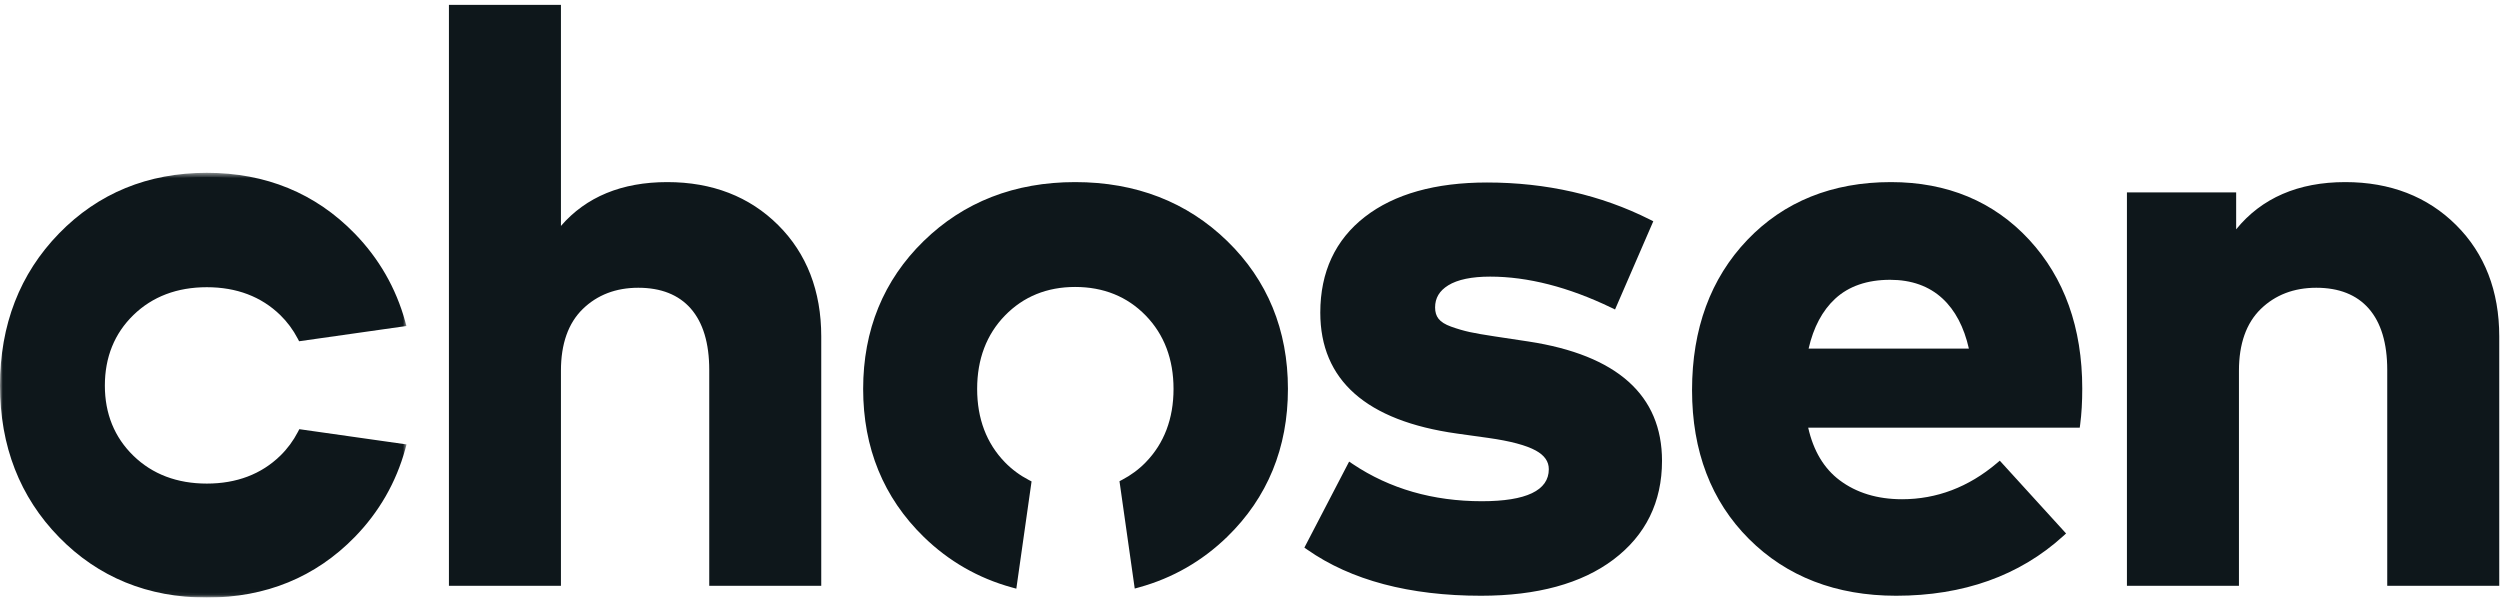
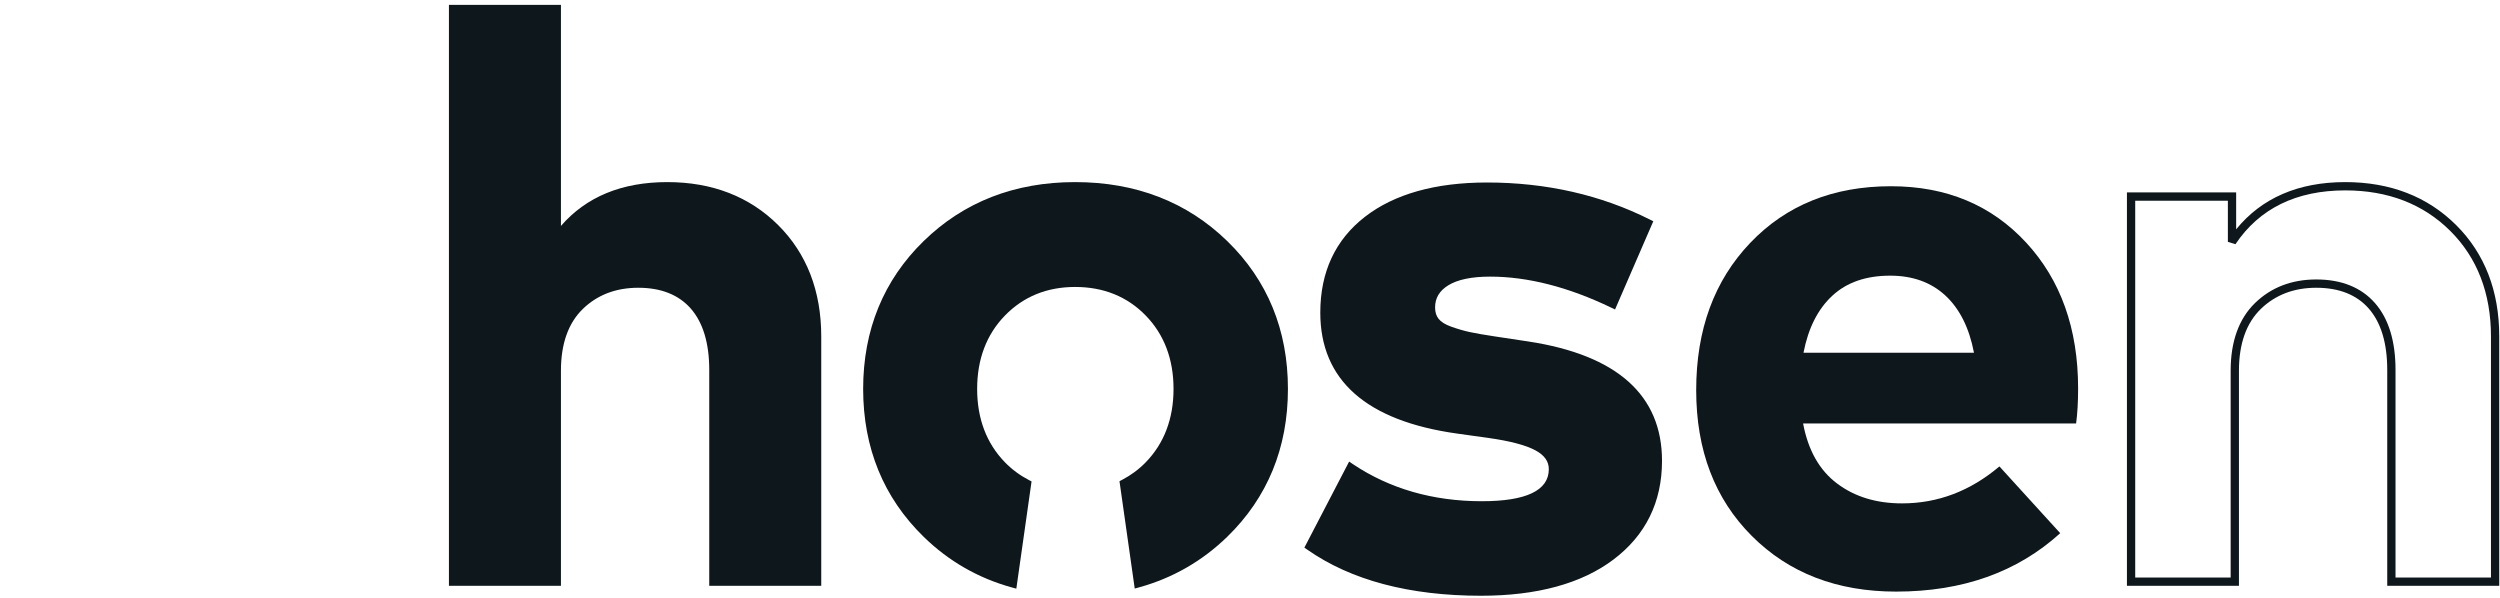
<svg xmlns="http://www.w3.org/2000/svg" xmlns:xlink="http://www.w3.org/1999/xlink" width="456px" height="109px" viewBox="0 0 456 109" version="1.1">
  <title>Chosen logo_grey_cmyk</title>
  <desc>Created with Sketch.</desc>
  <defs>
-     <polygon id="path-1" points="0 0.521 74.157 0.521 74.157 77.94 0 77.94" />
-   </defs>
+     </defs>
  <g id="Chosen-logo_grey_cmyk" stroke="none" stroke-width="1" fill="none" fill-rule="evenodd">
    <path d="M300.583,40.712 C291.739,36.266 281.953,34.043 271.225,34.043 C261.946,34.043 254.686,36.073 249.442,40.132 C244.198,44.192 241.577,49.822 241.577,57.022 C241.577,68.959 249.671,76.063 265.86,78.333 L271.588,79.131 C275.694,79.711 278.667,80.508 280.504,81.523 C282.34,82.538 283.259,83.892 283.259,85.582 C283.259,89.981 278.933,92.179 270.282,92.179 C261.196,92.179 253.223,89.884 246.361,85.292 L238.896,99.646 C246.771,105.155 257.186,107.908 270.138,107.908 C280.237,107.908 288.139,105.759 293.842,101.457 C299.544,97.157 302.396,91.358 302.396,84.06 C302.396,72.462 294.493,65.455 278.691,63.038 L272.458,62.096 C270.523,61.806 269.002,61.541 267.891,61.299 C266.778,61.058 265.618,60.719 264.411,60.283 C263.202,59.849 262.333,59.294 261.802,58.616 C261.27,57.941 261.005,57.094 261.005,56.079 C261.005,54.098 261.922,52.54 263.759,51.404 C265.595,50.269 268.276,49.7 271.805,49.7 C278.812,49.7 286.277,51.61 294.203,55.427 L300.583,40.712" id="Fill-1" fill="#0E171B" />
    <path d="M239.875,99.401 C247.524,104.545 257.702,107.153 270.138,107.153 C280.023,107.153 287.846,105.033 293.387,100.854 C298.863,96.724 301.64,91.074 301.64,84.06 C301.64,72.791 294.096,66.159 278.577,63.785 L272.345,62.843 C270.365,62.546 268.855,62.283 267.729,62.037 C266.592,61.79 265.389,61.44 264.154,60.994 C262.797,60.506 261.833,59.881 261.207,59.082 C260.572,58.276 260.249,57.265 260.249,56.079 C260.249,53.828 261.296,52.039 263.361,50.762 C265.312,49.556 268.152,48.945 271.805,48.945 C278.681,48.945 286.085,50.783 293.821,54.409 L299.604,41.071 C291.069,36.908 281.526,34.799 271.225,34.799 C262.161,34.799 254.988,36.794 249.905,40.73 C244.881,44.619 242.333,50.101 242.333,57.022 C242.333,68.628 250.063,75.355 265.965,77.585 L271.692,78.383 C275.933,78.982 278.935,79.792 280.869,80.862 C282.956,82.016 284.015,83.604 284.015,85.582 C284.015,90.461 279.395,92.935 270.282,92.935 C261.395,92.935 253.447,90.731 246.646,86.382 L239.875,99.401 Z M270.138,108.664 C257.088,108.664 246.431,105.838 238.462,100.265 L237.919,99.885 L246.08,84.195 L246.781,84.664 C253.483,89.15 261.39,91.423 270.282,91.423 C278.392,91.423 282.503,89.458 282.503,85.582 C282.503,84.176 281.729,83.065 280.138,82.184 C278.392,81.22 275.479,80.444 271.482,79.879 L265.756,79.081 C249.211,76.761 240.821,69.339 240.821,57.022 C240.821,49.609 243.566,43.725 248.979,39.534 C254.334,35.389 261.818,33.287 271.225,33.287 C282.021,33.287 292.014,35.558 300.923,40.037 L301.561,40.358 L294.584,56.45 L293.875,56.108 C286.088,52.358 278.662,50.456 271.805,50.456 C268.438,50.456 265.864,50.991 264.156,52.047 C262.544,53.044 261.761,54.363 261.761,56.079 C261.761,56.93 261.968,57.607 262.396,58.149 C262.835,58.71 263.6,59.189 264.667,59.573 C265.84,59.995 266.978,60.327 268.051,60.561 C269.13,60.795 270.649,61.061 272.57,61.349 L278.805,62.291 C294.96,64.762 303.151,72.086 303.151,84.06 C303.151,91.573 300.172,97.629 294.297,102.061 C288.487,106.443 280.359,108.664 270.138,108.664 L270.138,108.664 Z" id="Fill-2" fill="#0E171B" />
    <path d="M360.055,64.343 L328.957,64.343 C329.826,59.849 331.577,56.382 334.213,53.941 C336.846,51.502 340.361,50.281 344.76,50.281 C348.866,50.281 352.226,51.489 354.836,53.905 C357.444,56.322 359.185,59.801 360.055,64.343 Z M379.047,70.867 C379.047,59.947 375.881,51.067 369.551,44.228 C363.219,37.39 355.004,33.97 344.904,33.97 C334.368,33.97 325.814,37.414 319.243,44.3 C312.671,51.187 309.385,60.139 309.385,71.158 C309.385,82.128 312.767,90.995 319.533,97.76 C326.299,104.527 335.069,107.908 345.847,107.908 C357.976,107.908 367.956,104.357 375.784,97.253 L364.693,85.075 C359.378,89.57 353.458,91.817 346.934,91.817 C342.245,91.817 338.296,90.609 335.083,88.192 C331.867,85.776 329.802,82.128 328.885,77.246 L378.684,77.246 C378.926,75.41 379.047,73.284 379.047,70.867 L379.047,70.867 Z" id="Fill-3" fill="#0E171B" />
-     <path d="M329.889,63.587 L359.125,63.587 C358.239,59.661 356.626,56.593 354.322,54.459 C351.868,52.188 348.651,51.036 344.76,51.036 C340.579,51.036 337.204,52.2 334.727,54.495 C332.401,56.649 330.775,59.704 329.889,63.587 Z M360.969,65.099 L328.041,65.099 L328.215,64.2 C329.111,59.565 330.957,55.927 333.699,53.387 C336.465,50.824 340.187,49.525 344.76,49.525 C349.044,49.525 352.606,50.812 355.35,53.35 C358.067,55.868 359.9,59.519 360.797,64.2 L360.969,65.099 Z M344.904,34.726 C334.632,34.726 326.183,38.123 319.79,44.822 C313.387,51.531 310.141,60.392 310.141,71.158 C310.141,81.869 313.48,90.641 320.067,97.226 C326.653,103.813 335.327,107.153 345.847,107.153 C357.436,107.153 367.143,103.804 374.711,97.197 L364.62,86.117 C359.329,90.402 353.382,92.573 346.934,92.573 C342.1,92.573 337.96,91.302 334.629,88.795 C331.273,86.275 329.091,82.436 328.142,77.386 L327.974,76.491 L378.015,76.491 C378.198,74.844 378.291,72.956 378.291,70.867 C378.291,60.195 375.164,51.405 368.996,44.741 C362.843,38.095 354.736,34.726 344.904,34.726 Z M345.847,108.664 C334.912,108.664 325.879,105.175 318.999,98.294 C312.118,91.415 308.629,82.285 308.629,71.158 C308.629,59.99 312.017,50.778 318.696,43.779 C325.386,36.769 334.203,33.215 344.904,33.215 C355.175,33.215 363.653,36.747 370.105,43.714 C376.54,50.666 379.803,59.802 379.803,70.867 C379.803,73.306 379.678,75.486 379.433,77.345 L379.346,78.002 L329.813,78.002 C330.767,82.227 332.69,85.449 335.537,87.587 C338.601,89.893 342.436,91.061 346.934,91.061 C353.244,91.061 359.055,88.853 364.205,84.498 L364.762,84.029 L376.853,97.304 L376.292,97.813 C368.357,105.013 358.114,108.664 345.847,108.664 L345.847,108.664 Z" id="Fill-4" fill="#0E171B" />
-     <path d="M407.119,44.119 L407.119,35.855 L388.708,35.855 L388.708,106.097 L407.628,106.097 L407.628,67.606 C407.628,62.484 409.028,58.557 411.832,55.825 C414.634,53.096 418.186,51.73 422.487,51.73 C426.885,51.73 430.268,53.084 432.636,55.789 C435.004,58.496 436.188,62.386 436.188,67.46 L436.188,106.097 L455.107,106.097 L455.107,61.371 C455.107,53.253 452.558,46.656 447.46,41.582 C442.36,36.508 435.801,33.97 427.779,33.97 C418.549,33.97 411.661,37.354 407.119,44.119" id="Fill-5" fill="#0E171B" />
    <path d="M436.943,105.341 L454.352,105.341 L454.352,61.371 C454.352,53.499 451.854,47.022 446.927,42.117 C441.998,37.213 435.556,34.726 427.779,34.726 C418.858,34.726 412.118,38.028 407.746,44.54 L406.363,44.119 L406.363,36.611 L389.464,36.611 L389.464,105.341 L406.872,105.341 L406.872,67.606 C406.872,62.295 408.363,58.15 411.305,55.284 C414.24,52.425 418.003,50.974 422.487,50.974 C427.091,50.974 430.697,52.427 433.204,55.291 C435.686,58.127 436.943,62.222 436.943,67.46 L436.943,105.341 Z M455.863,106.853 L435.432,106.853 L435.432,67.46 C435.432,62.598 434.3,58.839 432.067,56.287 C429.859,53.765 426.637,52.486 422.487,52.486 C418.411,52.486 415.003,53.792 412.359,56.366 C409.722,58.937 408.384,62.718 408.384,67.606 L408.384,106.853 L387.952,106.853 L387.952,35.099 L407.875,35.099 L407.875,41.827 C412.528,36.11 419.213,33.215 427.779,33.215 C435.97,33.215 442.771,35.85 447.993,41.046 C453.215,46.244 455.863,53.083 455.863,61.371 L455.863,106.853 L455.863,106.853 Z" id="Fill-6" fill="#0E171B" />
    <path d="M234.163,70.94 C234.163,60.357 230.55,51.549 223.326,44.518 C216.101,37.487 207.026,33.97 196.105,33.97 C185.232,33.97 176.196,37.487 168.996,44.518 C161.793,51.549 158.195,60.357 158.195,70.94 C158.195,81.523 161.793,90.33 168.996,97.362 C173.517,101.778 178.781,104.775 184.75,106.416 L187.333,88.236 C185.677,87.377 184.144,86.272 182.768,84.858 C179.24,81.233 177.477,76.594 177.477,70.94 C177.477,65.285 179.24,60.647 182.768,57.022 C186.295,53.398 190.742,51.585 196.105,51.585 C201.518,51.585 205.989,53.398 209.517,57.022 C213.043,60.647 214.808,65.285 214.808,70.94 C214.808,76.594 213.043,81.233 209.517,84.858 C208.162,86.249 206.651,87.342 205.018,88.195 L207.603,106.395 C213.561,104.746 218.812,101.754 223.326,97.362 C230.55,90.33 234.163,81.523 234.163,70.94" id="Fill-7" fill="#0E171B" />
    <path d="M196.105,34.726 C185.488,34.726 176.544,38.202 169.523,45.058 C162.508,51.908 158.951,60.616 158.951,70.94 C158.951,81.264 162.508,89.972 169.523,96.821 C173.689,100.89 178.598,103.79 184.125,105.45 L186.511,88.652 C184.917,87.769 183.478,86.671 182.226,85.385 C178.573,81.631 176.721,76.771 176.721,70.94 C176.721,65.109 178.573,60.248 182.226,56.494 C185.885,52.736 190.555,50.829 196.105,50.829 C201.705,50.829 206.399,52.736 210.058,56.494 C213.711,60.249 215.563,65.11 215.563,70.94 C215.563,76.77 213.711,81.63 210.058,85.385 C208.825,86.651 207.408,87.734 205.84,88.61 L208.229,105.427 C213.738,103.764 218.636,100.87 222.799,96.82 C229.838,89.969 233.407,81.261 233.407,70.94 C233.407,60.618 229.838,51.911 222.799,45.059 C215.753,38.203 206.772,34.726 196.105,34.726 Z M185.378,107.372 L184.55,107.145 C178.436,105.463 173.025,102.354 168.468,97.903 C161.15,90.758 157.439,81.687 157.439,70.94 C157.439,60.193 161.15,51.121 168.468,43.977 C175.781,36.836 185.079,33.215 196.105,33.215 C207.18,33.215 216.515,36.836 223.853,43.976 C231.195,51.123 234.919,60.195 234.919,70.94 C234.919,81.685 231.195,90.756 223.853,97.904 C219.298,102.335 213.899,105.437 207.804,107.123 L206.975,107.353 L204.194,87.772 L204.668,87.525 C206.283,86.682 207.732,85.608 208.975,84.33 C212.344,80.868 214.052,76.363 214.052,70.94 C214.052,65.517 212.344,61.011 208.975,57.549 C205.611,54.093 201.281,52.341 196.105,52.341 C190.979,52.341 186.673,54.093 183.309,57.549 C179.94,61.01 178.232,65.516 178.232,70.94 C178.232,76.364 179.94,80.869 183.309,84.33 C184.571,85.627 186.042,86.715 187.681,87.565 L188.157,87.811 L185.378,107.372 L185.378,107.372 Z" id="Fill-8" fill="#0E171B" />
    <path d="M101.561,1.641 L82.641,1.641 L82.641,106.097 L101.561,106.097 L101.561,67.606 C101.561,62.484 102.961,58.557 105.766,55.825 C108.567,53.096 112.12,51.73 116.42,51.73 C120.817,51.73 124.201,53.084 126.57,55.789 C128.937,58.496 130.122,62.386 130.122,67.46 L130.122,106.097 L149.041,106.097 L149.041,61.371 C149.041,53.253 146.492,46.656 141.394,41.582 C136.294,36.508 129.733,33.97 121.712,33.97 C112.771,33.97 106.056,37.113 101.561,43.394 L101.561,1.641" id="Fill-9" fill="#0E171B" />
    <path d="M130.877,105.341 L148.285,105.341 L148.285,61.371 C148.285,53.499 145.787,47.021 140.86,42.117 C135.932,37.213 129.49,34.726 121.712,34.726 C113.073,34.726 106.5,37.79 102.175,43.834 L100.805,45.749 L100.805,2.397 L83.397,2.397 L83.397,105.341 L100.805,105.341 L100.805,67.606 C100.805,62.295 102.296,58.15 105.238,55.284 C108.174,52.425 111.937,50.974 116.42,50.974 C121.024,50.974 124.63,52.427 127.138,55.291 C129.62,58.129 130.877,62.223 130.877,67.46 L130.877,105.341 Z M149.796,106.853 L129.366,106.853 L129.366,67.46 C129.366,62.6 128.234,58.841 126.001,56.286 C123.792,53.765 120.569,52.486 116.42,52.486 C112.344,52.486 108.937,53.792 106.293,56.366 C103.654,58.937 102.316,62.718 102.316,67.606 L102.316,106.853 L81.885,106.853 L81.885,0.885 L102.316,0.885 L102.316,41.212 C106.907,35.903 113.42,33.215 121.712,33.215 C129.903,33.215 136.705,35.85 141.927,41.046 C147.148,46.243 149.796,53.082 149.796,61.371 L149.796,106.853 L149.796,106.853 Z" id="Fill-10" fill="#0E171B" />
    <g id="Group-14" transform="translate(0, 31)">
      <mask id="mask-2" fill="white">
        <use xlink:href="#path-1" />
      </mask>
      <g id="Clip-12" />
-       <path d="M37.725,1.277 C27.142,1.277 18.334,4.889 11.303,12.114 C4.271,19.338 0.756,28.412 0.756,39.332 C0.756,50.206 4.271,59.243 11.303,66.444 C18.334,73.645 27.142,77.244 37.725,77.244 C48.308,77.244 57.115,73.645 64.147,66.444 C68.563,61.922 71.56,56.658 73.201,50.688 L55.021,48.105 C54.162,49.763 53.056,51.295 51.643,52.671 C48.018,56.199 43.379,57.962 37.725,57.962 C32.071,57.962 27.431,56.199 23.807,52.671 C20.183,49.144 18.371,44.697 18.371,39.332 C18.371,33.921 20.183,29.45 23.807,25.922 C27.431,22.395 32.071,20.631 37.725,20.631 C43.379,20.631 48.018,22.395 51.643,25.922 C53.034,27.277 54.127,28.787 54.98,30.421 L73.179,27.836 C71.532,21.879 68.54,16.628 64.147,12.114 C57.115,4.889 48.308,1.277 37.725,1.277" id="Fill-11" fill="#0E171B" mask="url(#mask-2)" />
      <path d="M37.725,2.033 C27.403,2.033 18.695,5.601 11.844,12.64 C4.988,19.685 1.512,28.666 1.512,39.332 C1.512,49.951 4.988,58.895 11.843,65.915 C18.694,72.932 27.401,76.489 37.725,76.489 C48.048,76.489 56.755,72.932 63.606,65.915 C67.675,61.749 70.576,56.84 72.235,51.314 L55.437,48.927 C54.555,50.52 53.458,51.959 52.169,53.212 C48.416,56.866 43.556,58.718 37.725,58.718 C31.893,58.718 27.033,56.866 23.28,53.213 C19.521,49.554 17.615,44.884 17.615,39.332 C17.615,33.734 19.521,29.04 23.28,25.381 C27.034,21.727 31.894,19.875 37.725,19.875 C43.555,19.875 48.415,21.727 52.169,25.38 C53.434,26.612 54.517,28.029 55.395,29.599 L72.212,27.21 C70.549,21.701 67.656,16.803 63.605,12.64 C56.754,5.601 48.046,2.033 37.725,2.033 Z M37.725,78 C26.979,78 17.907,74.289 10.762,66.972 C3.621,59.658 0,50.36 0,39.332 C0,28.258 3.621,18.923 10.761,11.587 C17.908,4.244 26.979,0.521 37.725,0.521 C48.47,0.521 57.542,4.244 64.688,11.587 C69.12,16.14 72.222,21.54 73.908,27.635 L74.137,28.463 L54.558,31.244 L54.31,30.771 C53.465,29.154 52.391,27.704 51.116,26.464 C47.653,23.095 43.148,21.387 37.725,21.387 C32.301,21.387 27.796,23.095 24.334,26.464 C20.878,29.827 19.126,34.158 19.126,39.332 C19.126,44.461 20.878,48.767 24.334,52.129 C27.795,55.498 32.3,57.206 37.725,57.206 C43.148,57.206 47.654,55.498 51.116,52.129 C52.414,50.866 53.502,49.395 54.35,47.757 L54.596,47.282 L74.157,50.061 L73.93,50.888 C72.249,57.002 69.139,62.413 64.687,66.972 C57.542,74.289 48.47,78 37.725,78 L37.725,78 Z" id="Fill-13" fill="#0E171B" mask="url(#mask-2)" />
    </g>
  </g>
</svg>